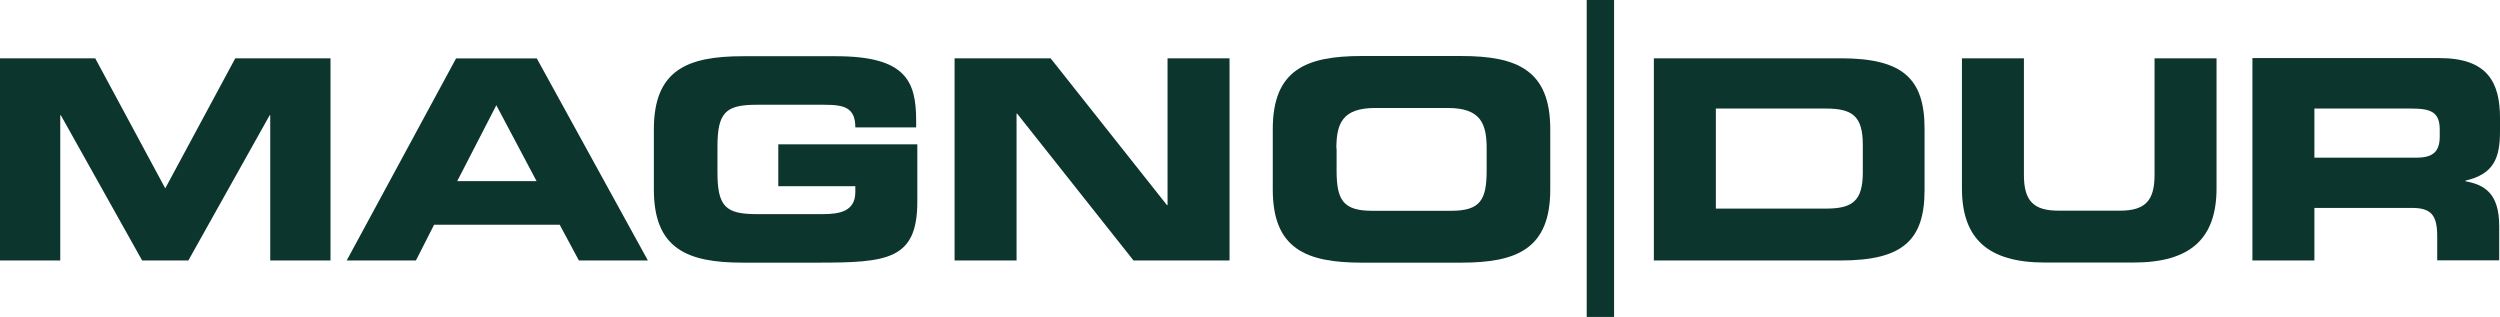
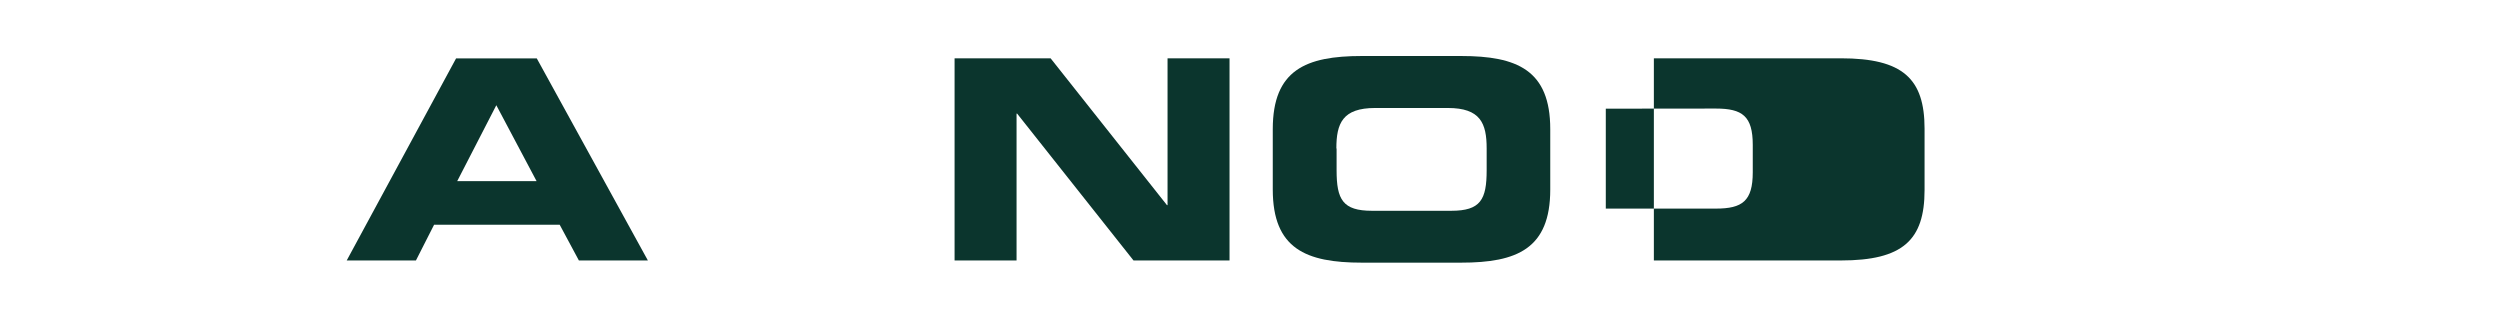
<svg xmlns="http://www.w3.org/2000/svg" id="Ebene_2" data-name="Ebene 2" viewBox="0 0 217.4 27.56">
  <defs>
    <style>
      .cls-1 {
        fill-rule: evenodd;
      }

      .cls-1, .cls-2 {
        fill: #0b352d;
      }
    </style>
  </defs>
  <g id="Ebene_1-2" data-name="Ebene 1">
    <g id="NO_SAFEAREA">
      <g id="MAGNODUR">
-         <polygon class="cls-2" points="20.46 5.07 14.37 16.38 8.28 5.07 0 5.07 0 22.65 5.24 22.65 5.24 10.02 5.29 10.02 12.36 22.65 16.38 22.65 23.45 10.02 23.5 10.02 23.5 22.65 28.74 22.65 28.74 5.07 20.46 5.07" />
        <path class="cls-1" d="m43.16,9.15l3.5,6.6h-6.9l3.4-6.6Zm-13.01,13.5h6.02l1.58-3.11h10.92l1.67,3.11h6l-9.66-17.57h-7.02l-9.51,17.57Z" />
-         <path class="cls-2" d="m56.86,16.48c0,5.15,2.89,6.36,7.74,6.36h6.48c6.07,0,8.69-.24,8.69-5.29v-5h-12.09v3.64h6.7v.51c0,1.7-1.41,1.92-2.82,1.92h-5.75c-2.72,0-3.42-.66-3.42-3.66v-2.18c0-3.01.71-3.67,3.42-3.67h5.85c1.72,0,2.72.22,2.72,1.97h5.29v-.56c0-3.42-.85-5.63-6.96-5.63h-8.11c-4.85,0-7.74,1.21-7.74,6.36v5.25Z" />
        <polygon class="cls-2" points="83.01 22.65 88.4 22.65 88.4 9.88 88.45 9.88 98.57 22.65 106.92 22.65 106.92 5.07 101.53 5.07 101.53 17.84 101.48 17.84 91.36 5.07 83.01 5.07 83.01 22.65" />
        <path class="cls-1" d="m116.21,12.91c0-2.18.53-3.52,3.38-3.52h6.31c2.84,0,3.38,1.33,3.38,3.52v1.9c0,2.55-.53,3.52-3.08,3.52h-6.89c-2.55,0-3.08-.98-3.08-3.52v-1.9Zm-5.53,3.57c0,5.15,2.89,6.36,7.74,6.36h8.64c4.86,0,7.75-1.21,7.75-6.36v-5.25c0-5.14-2.89-6.36-7.75-6.36h-8.64c-4.86,0-7.74,1.21-7.74,6.36v5.25Z" />
-         <path class="cls-1" d="m149.21,9.44h9.57c2.31,0,3.21.66,3.21,3.16v2.38c0,2.5-.9,3.16-3.21,3.16h-9.57v-8.69Zm-5.39,13.21h16.26c5.39,0,7.28-1.77,7.28-6.12v-5.34c0-4.35-1.89-6.12-7.28-6.12h-16.26v17.57Z" />
-         <path class="cls-2" d="m170.61,16.38c0,4.37,2.26,6.45,7.21,6.45h7.72c4.95,0,7.21-2.09,7.21-6.45V5.07h-5.39v10.14c0,2.23-.8,3.11-3.01,3.11h-5.34c-2.21,0-3.01-.88-3.01-3.11V5.07h-5.39v11.31Z" />
-         <path class="cls-1" d="m195.87,22.65h5.39v-4.57h8.47c1.67,0,2.21.61,2.21,2.45v2.11h5.39v-2.99c0-2.89-1.33-3.59-2.94-3.89v-.05c2.48-.58,3.01-1.96,3.01-4.32v-1.12c0-3.15-1.12-5.22-5.27-5.22h-16.26v17.57Zm5.39-13.21h8.42c1.7,0,2.48.29,2.48,1.84v.58c0,1.26-.53,1.85-1.99,1.85h-8.91v-4.27" />
+         <path class="cls-1" d="m149.21,9.44c2.31,0,3.21.66,3.21,3.16v2.38c0,2.5-.9,3.16-3.21,3.16h-9.57v-8.69Zm-5.39,13.21h16.26c5.39,0,7.28-1.77,7.28-6.12v-5.34c0-4.35-1.89-6.12-7.28-6.12h-16.26v17.57Z" />
      </g>
-       <rect id="DASH" class="cls-2" x="137.98" width="2.38" height="27.56" />
    </g>
  </g>
</svg>